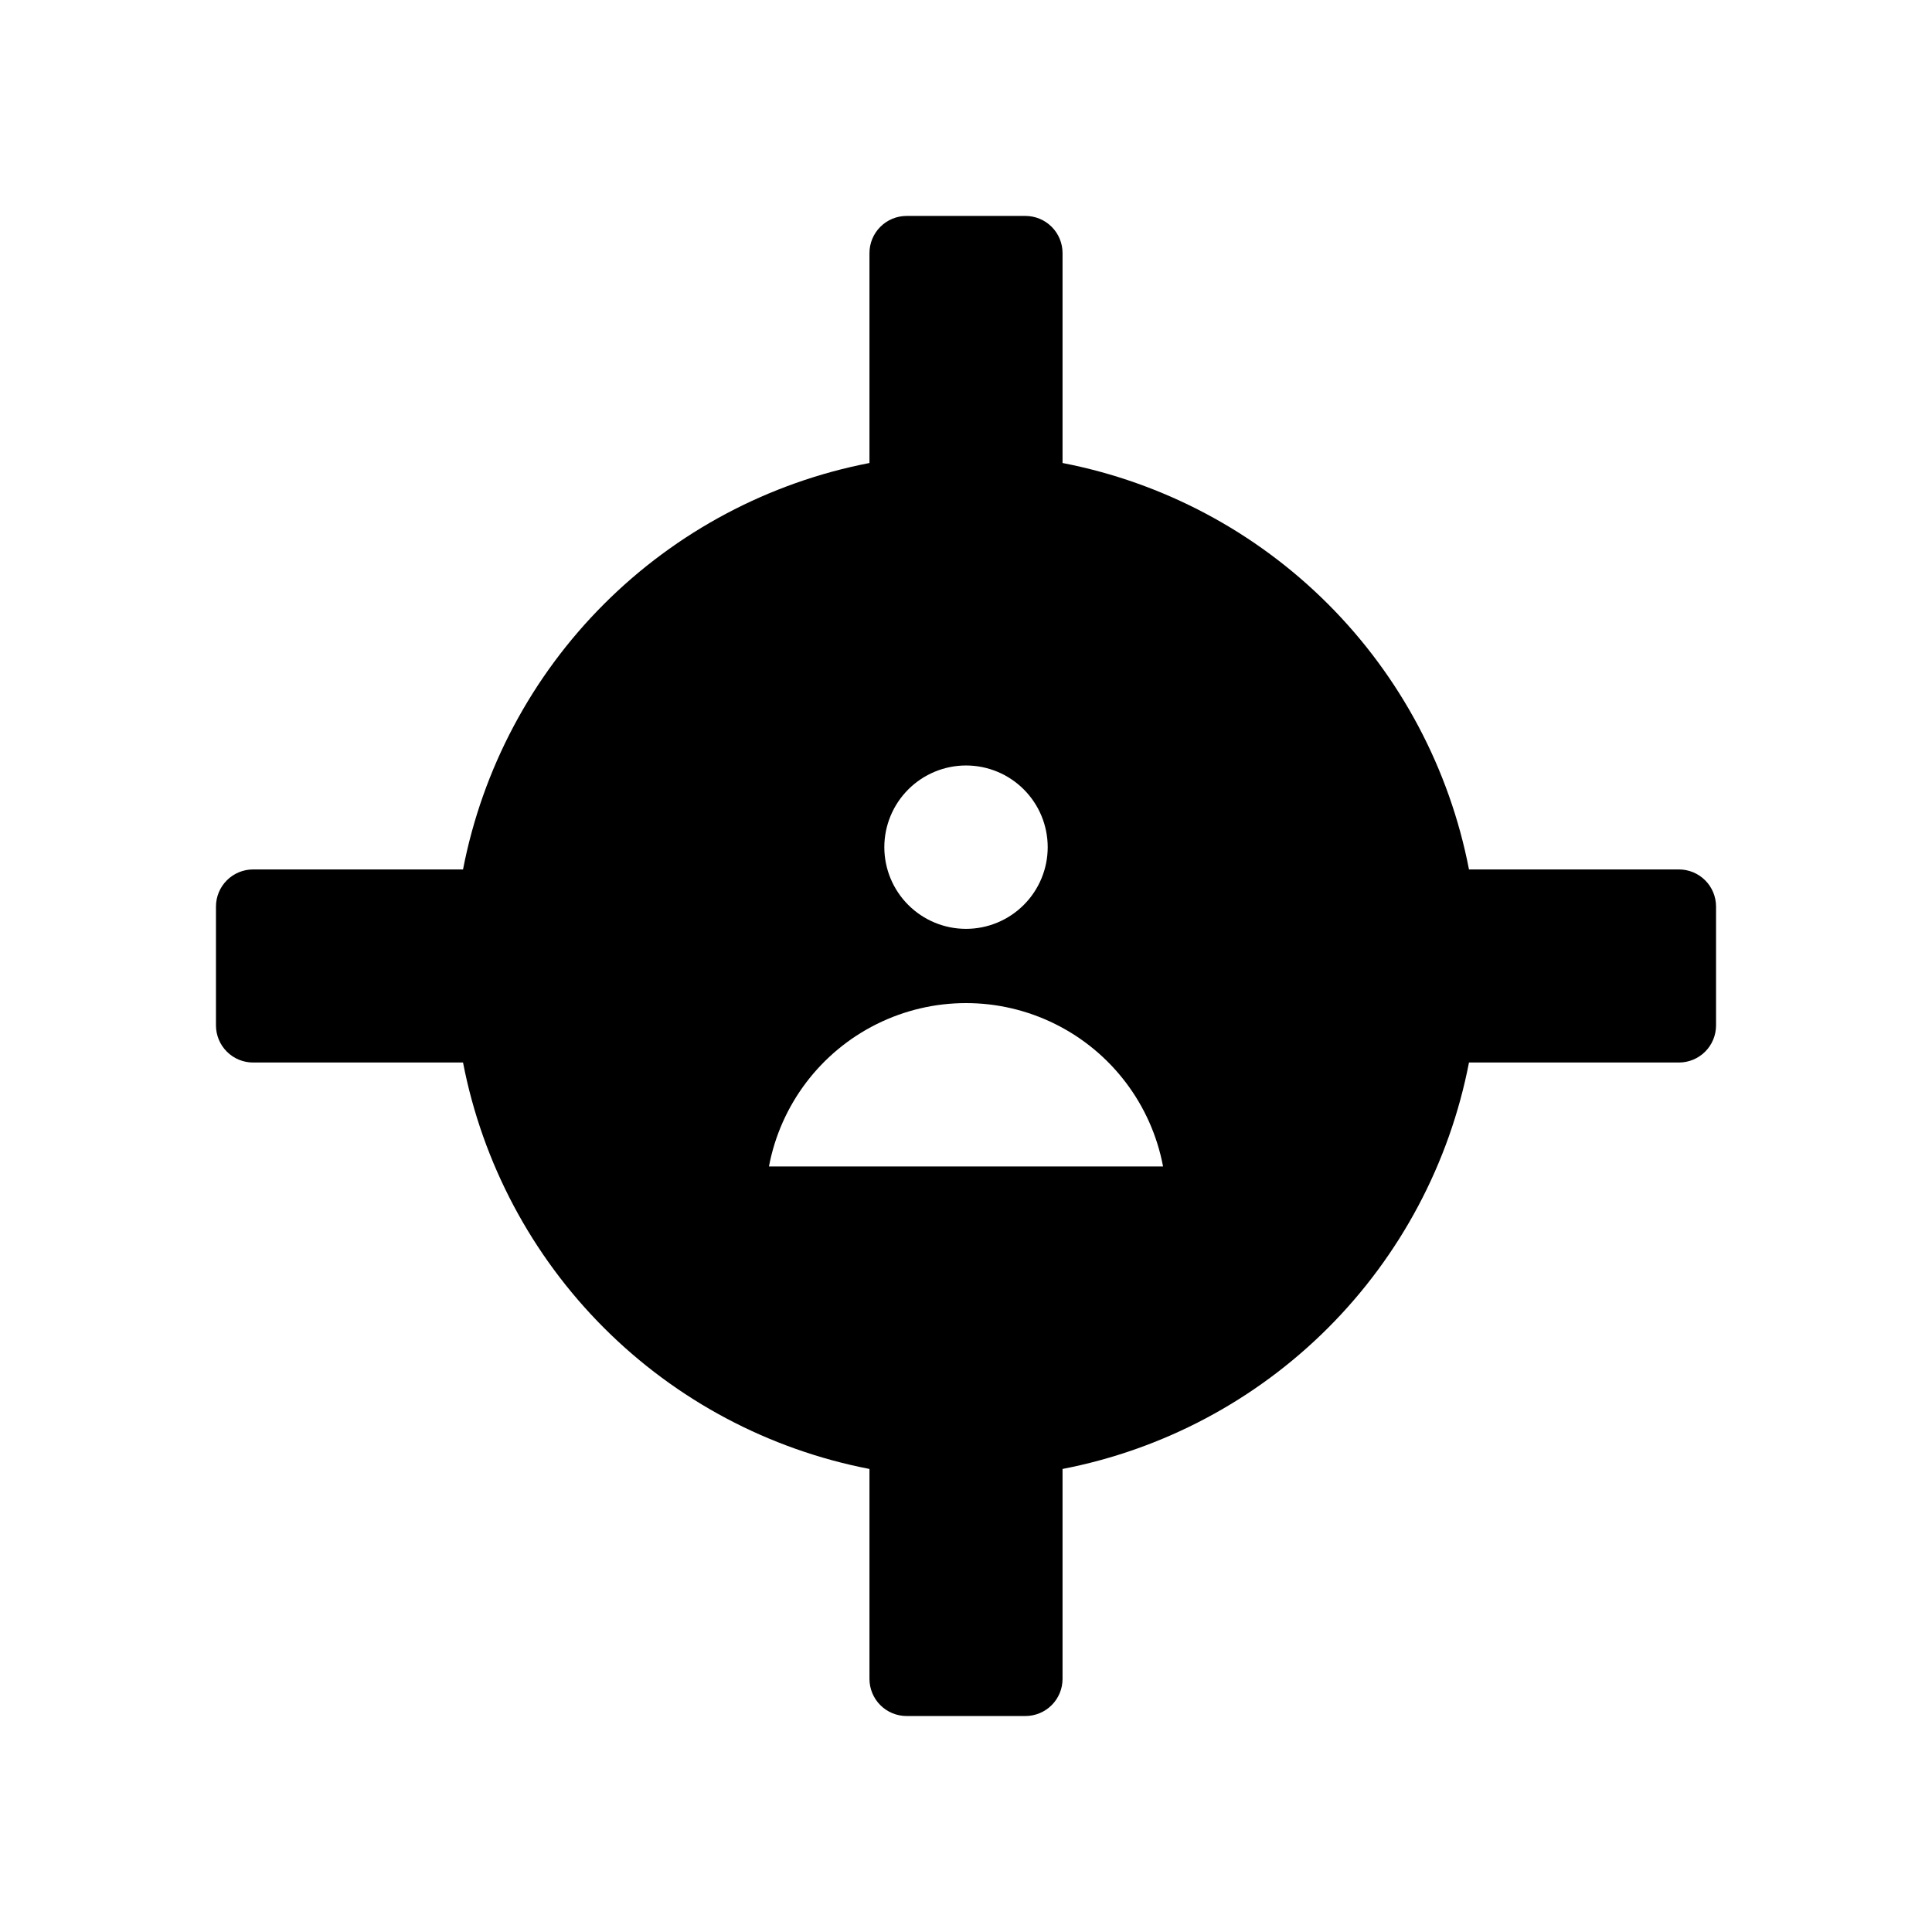
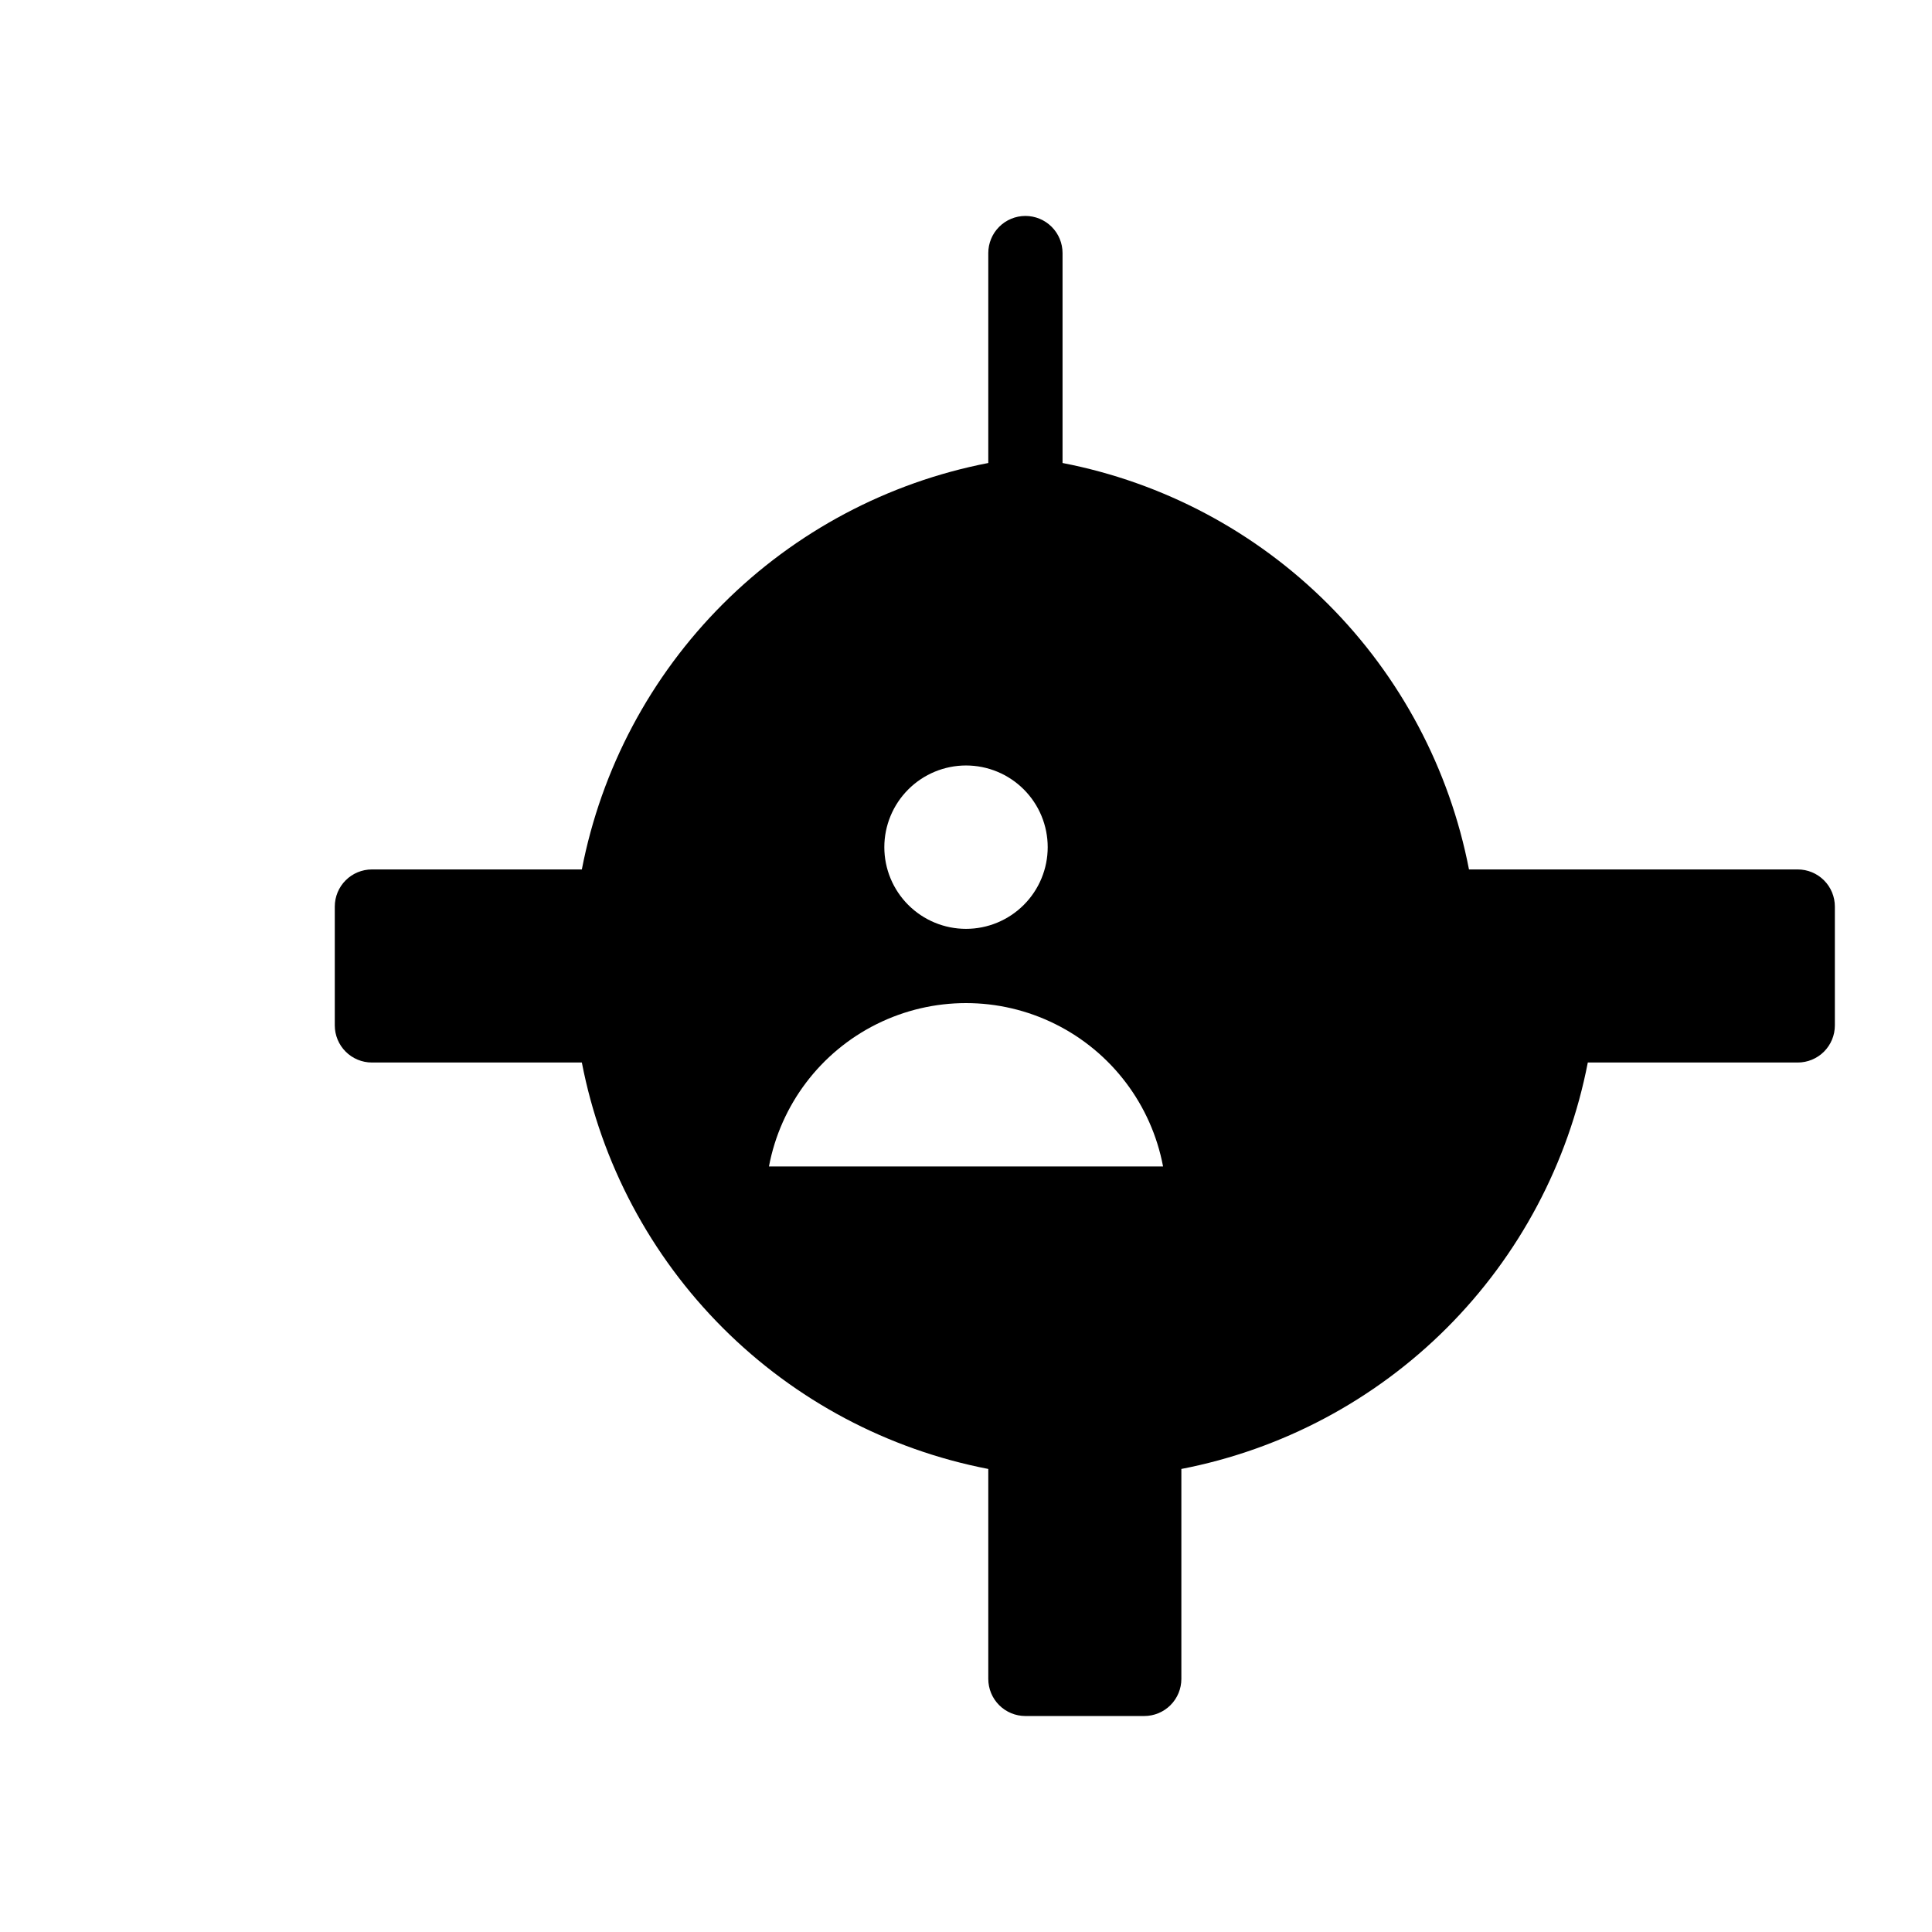
<svg xmlns="http://www.w3.org/2000/svg" fill="#000000" width="800px" height="800px" version="1.1" viewBox="144 144 512 512">
-   <path d="m588.93 374.41h-55.633c-5.16-26.648-18.176-51.148-37.367-70.34-19.195-19.195-43.691-32.211-70.344-37.371v-55.633c0-2.609-1.035-5.113-2.883-6.957-1.844-1.848-4.348-2.883-6.957-2.883h-31.488c-2.609 0-5.113 1.035-6.957 2.883-1.848 1.844-2.883 4.348-2.883 6.957v55.633c-26.648 5.16-51.148 18.176-70.34 37.371-19.195 19.191-32.211 43.691-37.371 70.34h-55.633c-2.609 0-5.113 1.035-6.957 2.883-1.848 1.844-2.883 4.348-2.883 6.957v31.488c0 2.609 1.035 5.113 2.883 6.957 1.844 1.848 4.348 2.883 6.957 2.883h55.633c5.16 26.652 18.176 51.148 37.371 70.344 19.191 19.191 43.691 32.207 70.34 37.367v55.633c0 2.609 1.035 5.113 2.883 6.961 1.844 1.844 4.348 2.879 6.957 2.879h31.488c2.609 0 5.113-1.035 6.957-2.879 1.848-1.848 2.883-4.352 2.883-6.961v-55.633c26.652-5.16 51.148-18.176 70.344-37.367 19.191-19.195 32.207-43.691 37.367-70.344h55.633c2.609 0 5.113-1.035 6.961-2.883 1.844-1.844 2.879-4.348 2.879-6.957v-31.488c0-2.609-1.035-5.113-2.879-6.957-1.848-1.848-4.352-2.883-6.961-2.883zm-188.93-27.551h0.004c5.738 0 11.246 2.281 15.305 6.34 4.062 4.059 6.344 9.566 6.344 15.309 0 5.738-2.281 11.246-6.344 15.305-4.059 4.062-9.566 6.344-15.305 6.344-5.742 0-11.25-2.281-15.309-6.344-4.059-4.059-6.34-9.566-6.34-15.305 0.004-5.742 2.289-11.242 6.348-15.301 4.059-4.059 9.559-6.344 15.301-6.348zm-52.223 106.27 0.004-0.004c3.082-16.355 13.652-30.324 28.559-37.734 14.906-7.414 32.422-7.414 47.324 0 14.906 7.41 25.477 21.379 28.559 37.734z" />
+   <path d="m588.93 374.41h-55.633c-5.16-26.648-18.176-51.148-37.367-70.34-19.195-19.195-43.691-32.211-70.344-37.371v-55.633c0-2.609-1.035-5.113-2.883-6.957-1.844-1.848-4.348-2.883-6.957-2.883c-2.609 0-5.113 1.035-6.957 2.883-1.848 1.844-2.883 4.348-2.883 6.957v55.633c-26.648 5.16-51.148 18.176-70.34 37.371-19.195 19.191-32.211 43.691-37.371 70.34h-55.633c-2.609 0-5.113 1.035-6.957 2.883-1.848 1.844-2.883 4.348-2.883 6.957v31.488c0 2.609 1.035 5.113 2.883 6.957 1.844 1.848 4.348 2.883 6.957 2.883h55.633c5.16 26.652 18.176 51.148 37.371 70.344 19.191 19.191 43.691 32.207 70.34 37.367v55.633c0 2.609 1.035 5.113 2.883 6.961 1.844 1.844 4.348 2.879 6.957 2.879h31.488c2.609 0 5.113-1.035 6.957-2.879 1.848-1.848 2.883-4.352 2.883-6.961v-55.633c26.652-5.16 51.148-18.176 70.344-37.367 19.191-19.195 32.207-43.691 37.367-70.344h55.633c2.609 0 5.113-1.035 6.961-2.883 1.844-1.844 2.879-4.348 2.879-6.957v-31.488c0-2.609-1.035-5.113-2.879-6.957-1.848-1.848-4.352-2.883-6.961-2.883zm-188.93-27.551h0.004c5.738 0 11.246 2.281 15.305 6.34 4.062 4.059 6.344 9.566 6.344 15.309 0 5.738-2.281 11.246-6.344 15.305-4.059 4.062-9.566 6.344-15.305 6.344-5.742 0-11.25-2.281-15.309-6.344-4.059-4.059-6.34-9.566-6.34-15.305 0.004-5.742 2.289-11.242 6.348-15.301 4.059-4.059 9.559-6.344 15.301-6.348zm-52.223 106.27 0.004-0.004c3.082-16.355 13.652-30.324 28.559-37.734 14.906-7.414 32.422-7.414 47.324 0 14.906 7.41 25.477 21.379 28.559 37.734z" />
</svg>